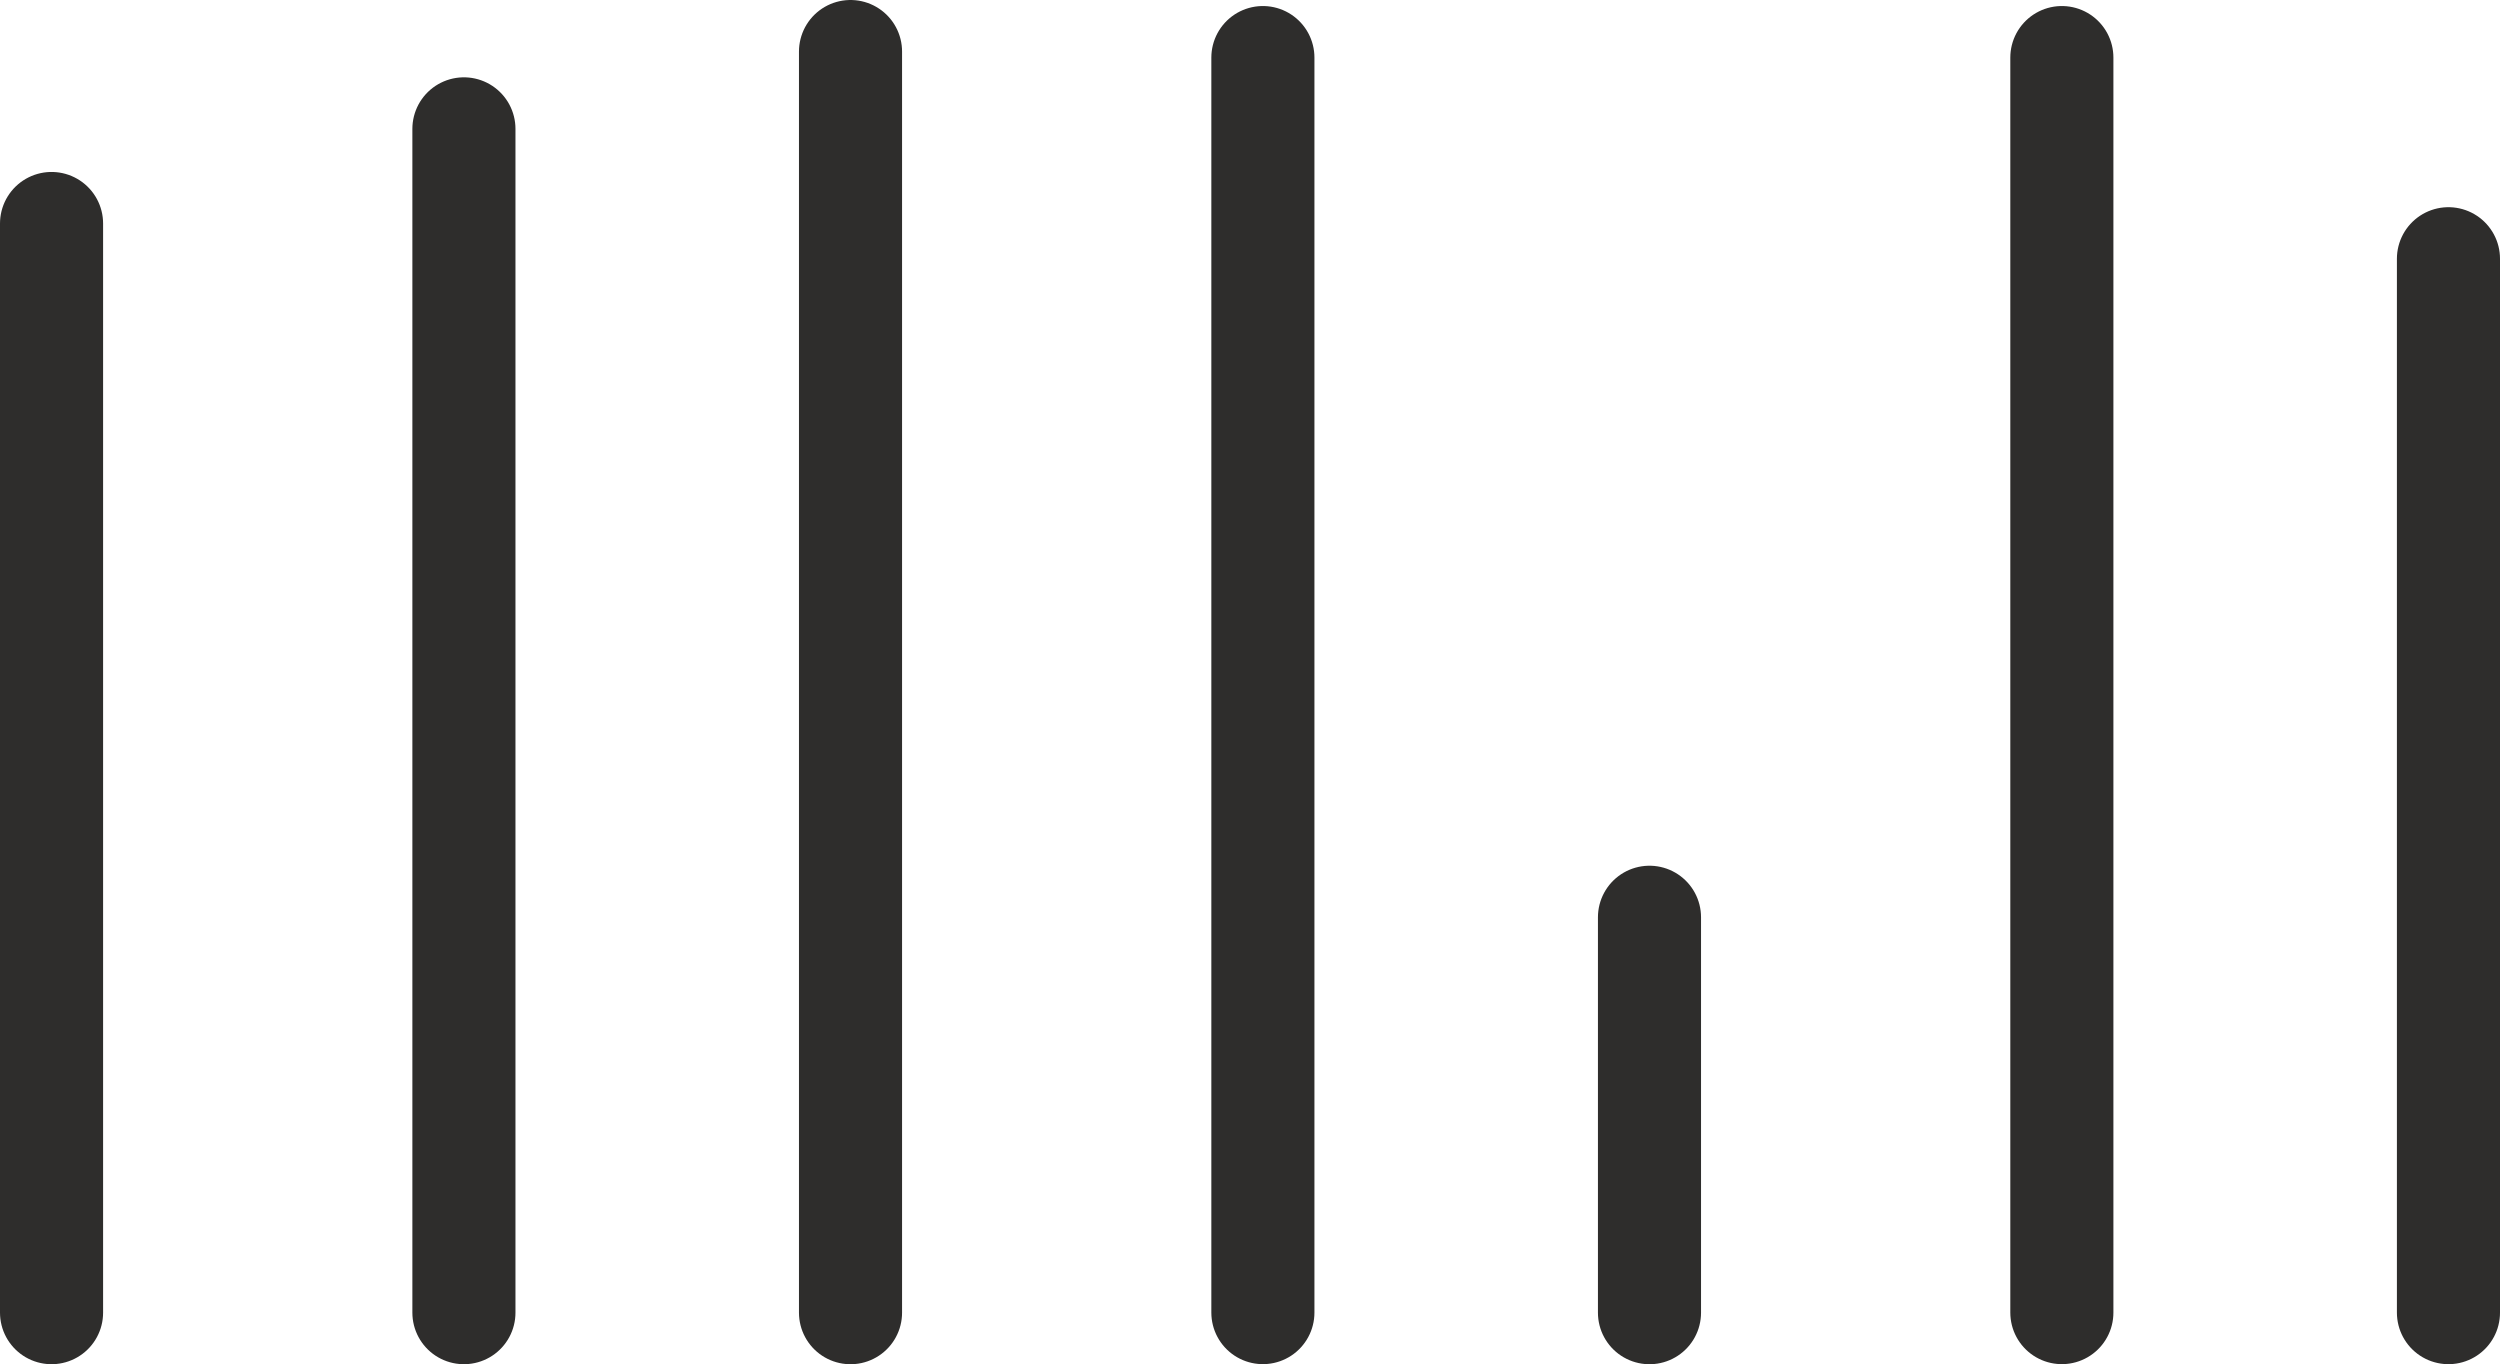
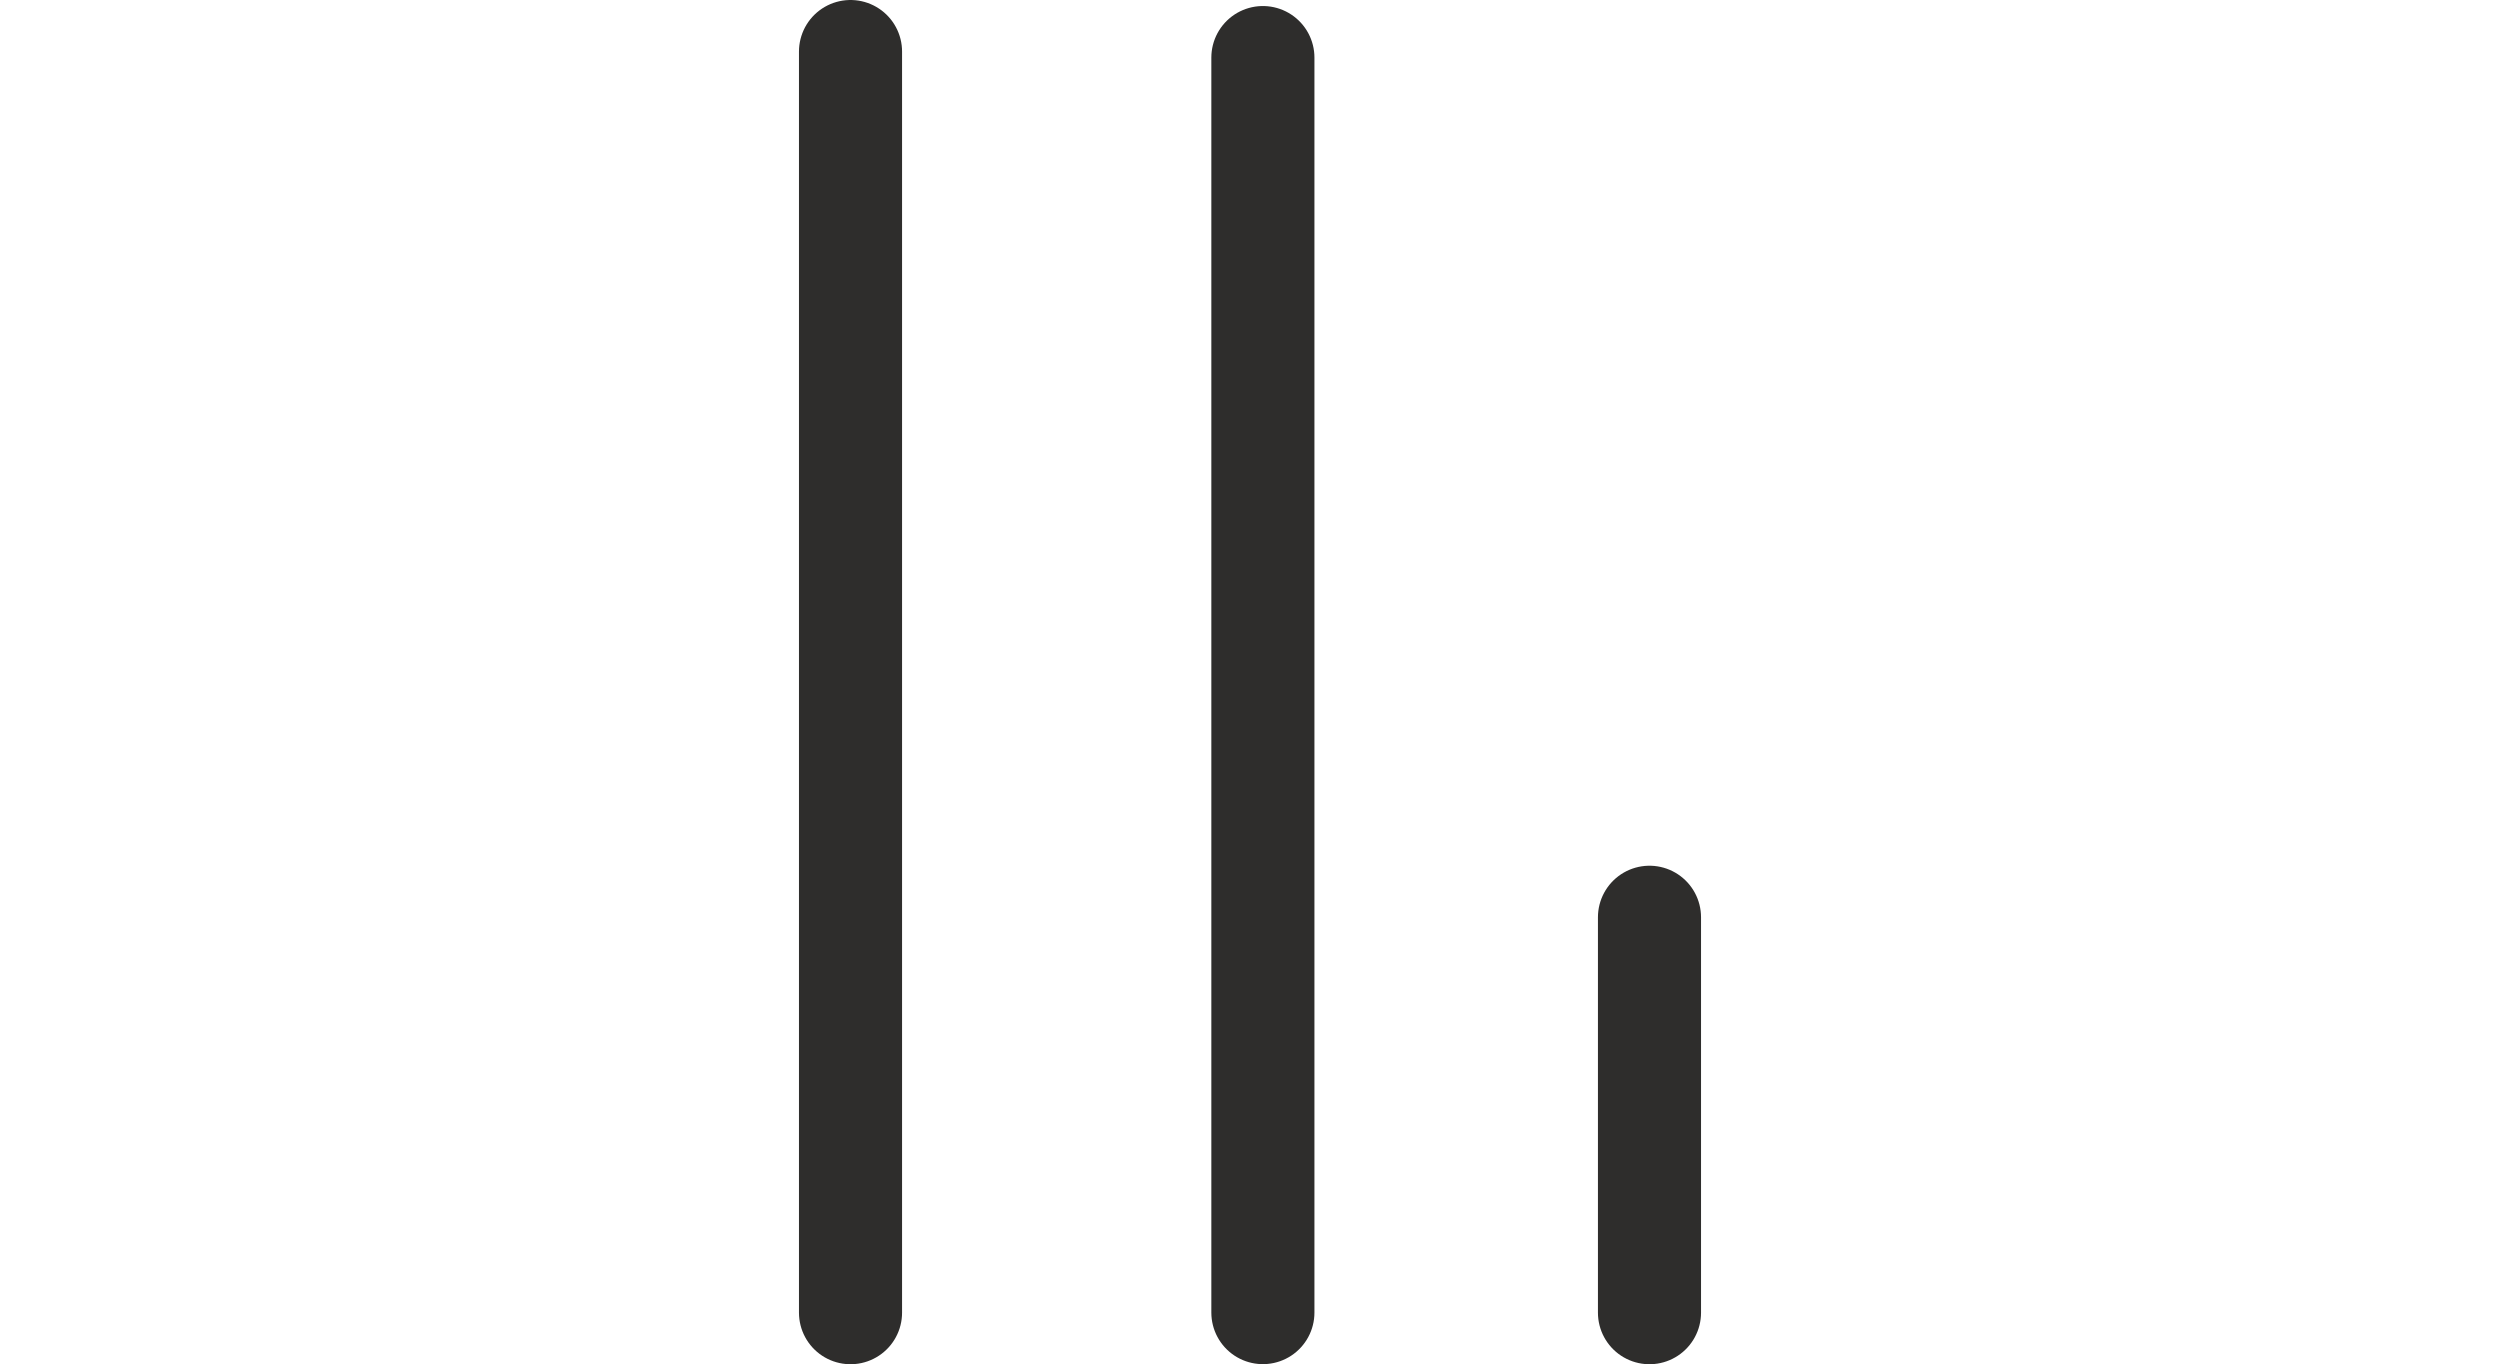
<svg xmlns="http://www.w3.org/2000/svg" width="97" height="52.932" viewBox="0 0 97 52.932">
  <defs>
    <style>.a{fill:#fff;stroke:#2e2d2c;stroke-linecap:round;stroke-linejoin:round;stroke-width:4px;}</style>
  </defs>
  <g transform="translate(-695.5 -2136)">
-     <line class="a" y2="42.259" transform="translate(697.5 2144.672)" />
-     <line class="a" y2="45.931" transform="translate(713.5 2141)" />
    <line class="a" y2="48.932" transform="translate(728.5 2138)" />
    <line class="a" y2="48.695" transform="translate(744.5 2138.234)" />
    <line class="a" y2="15.342" transform="translate(759.5 2171.59)" />
-     <line class="a" y2="48.695" transform="translate(775.5 2138.234)" />
-     <line class="a" y2="40.891" transform="translate(790.5 2146.039)" />
  </g>
</svg>